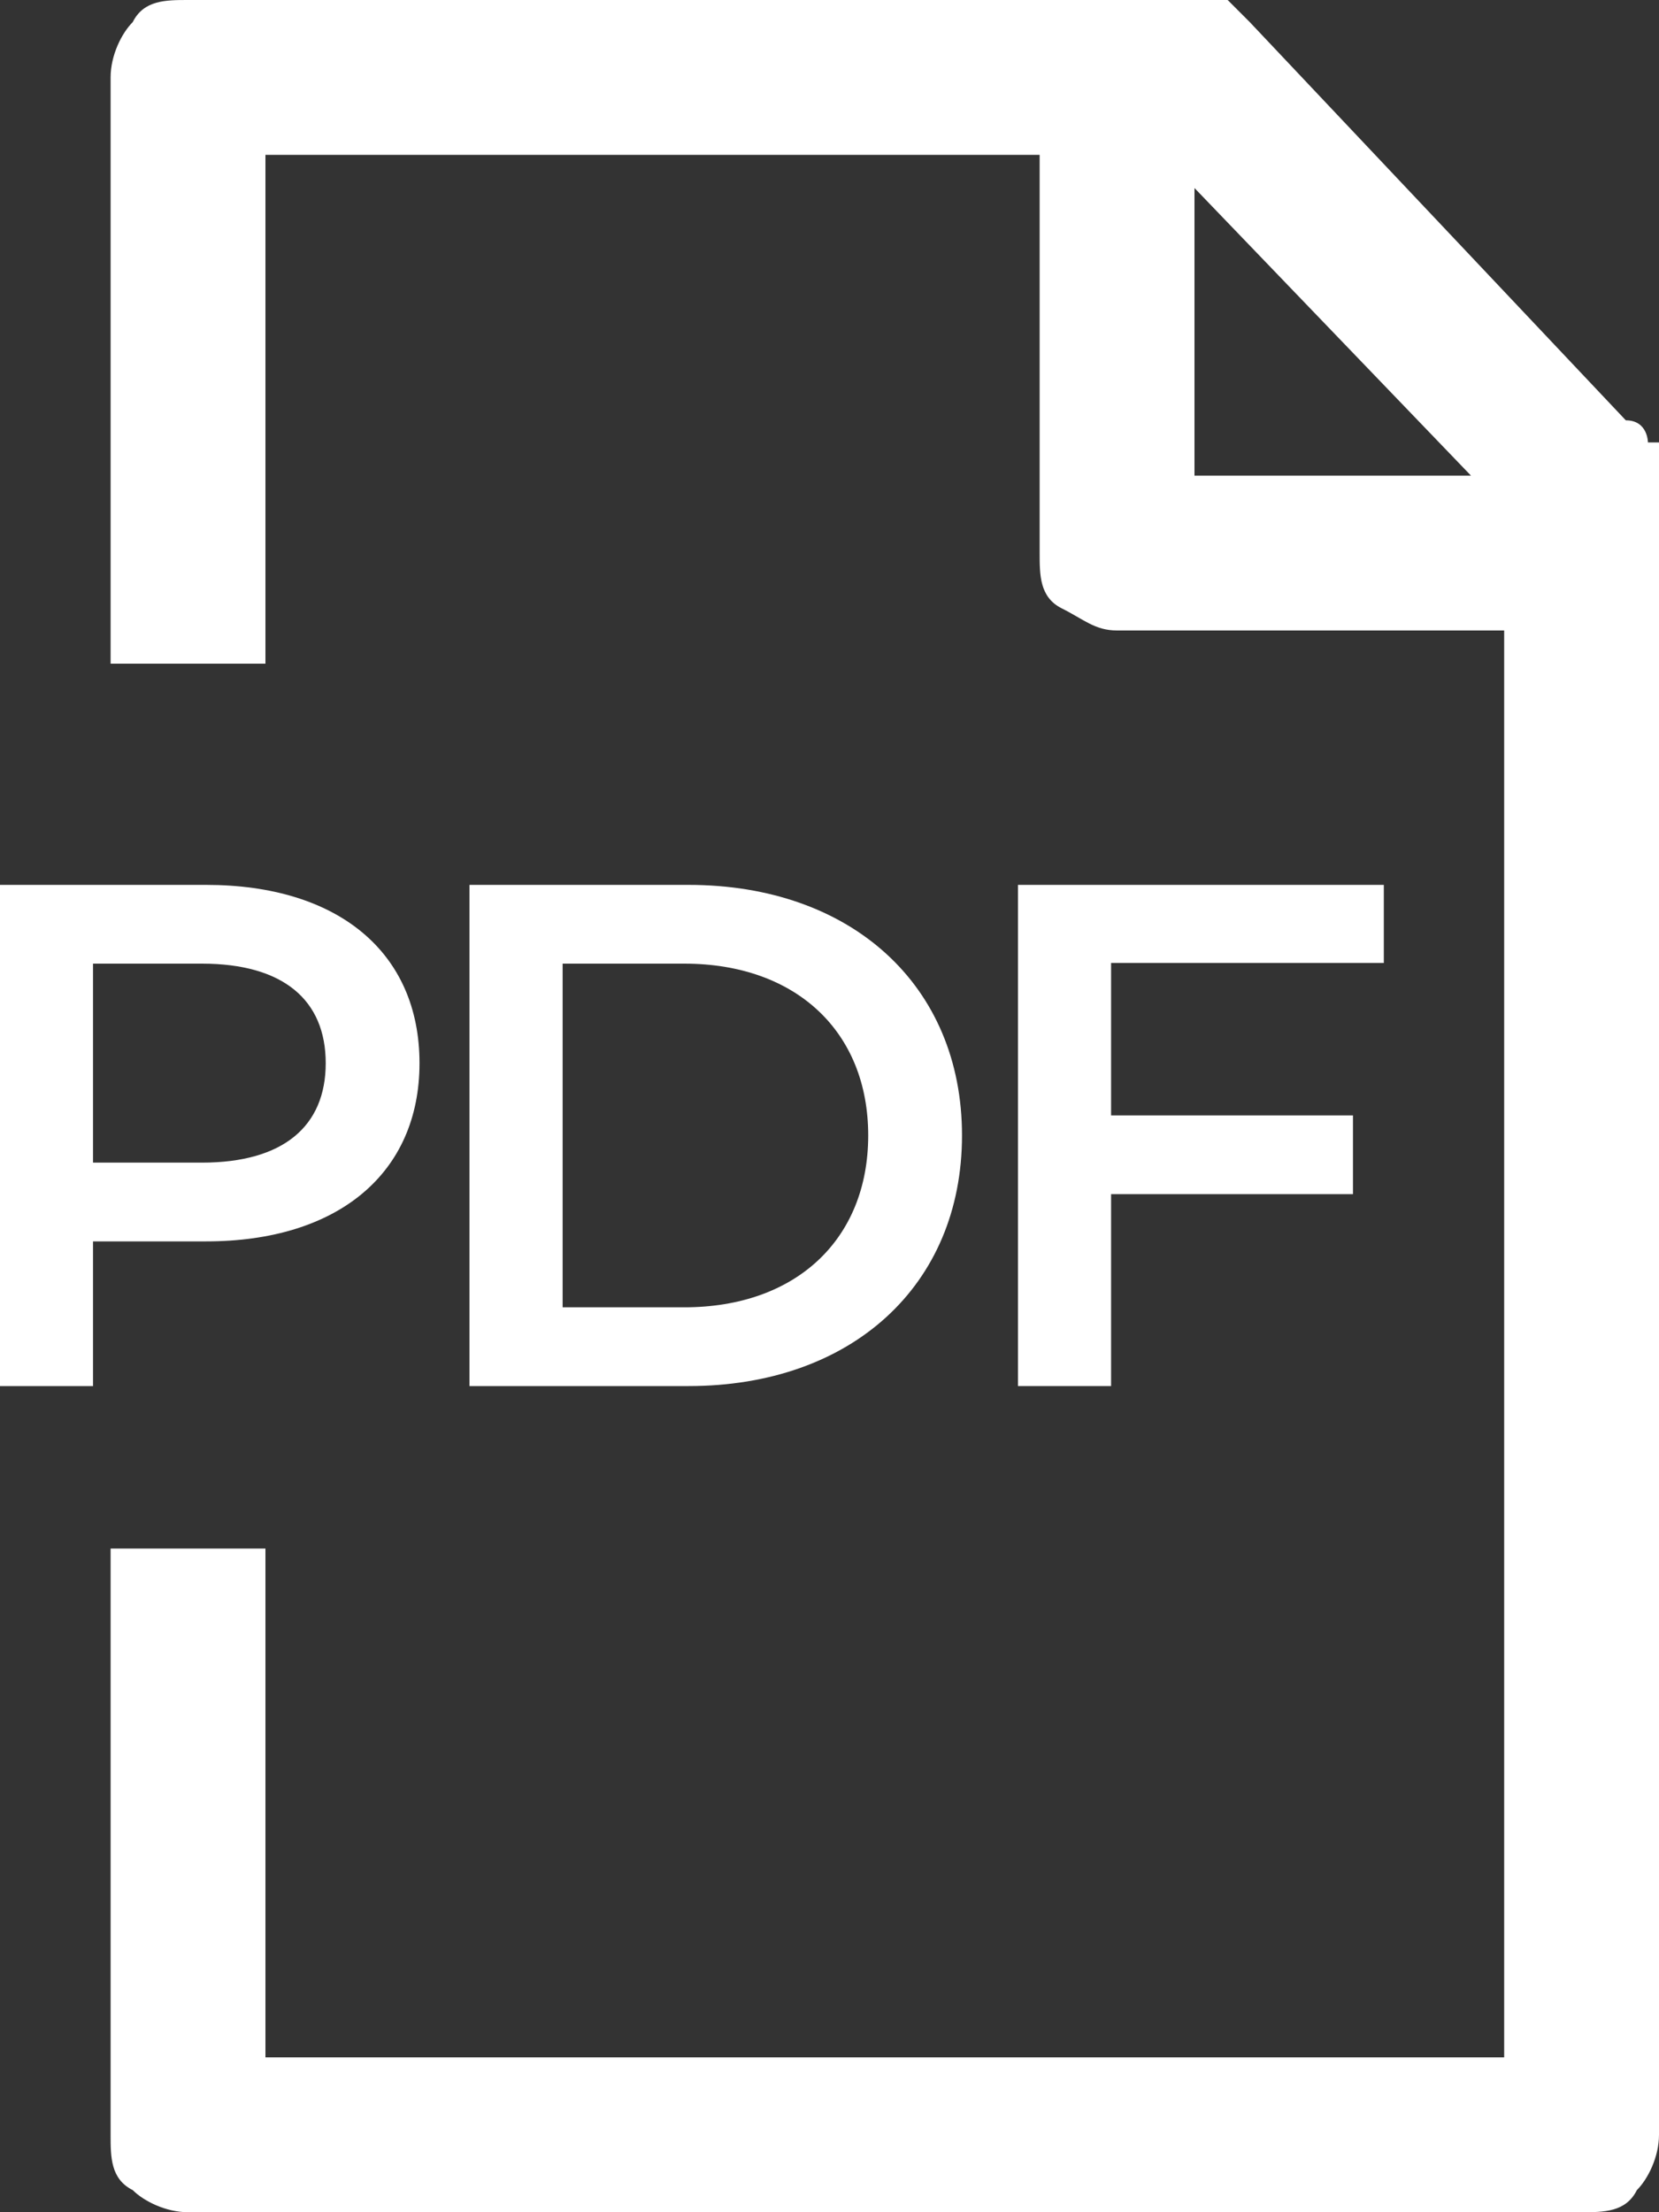
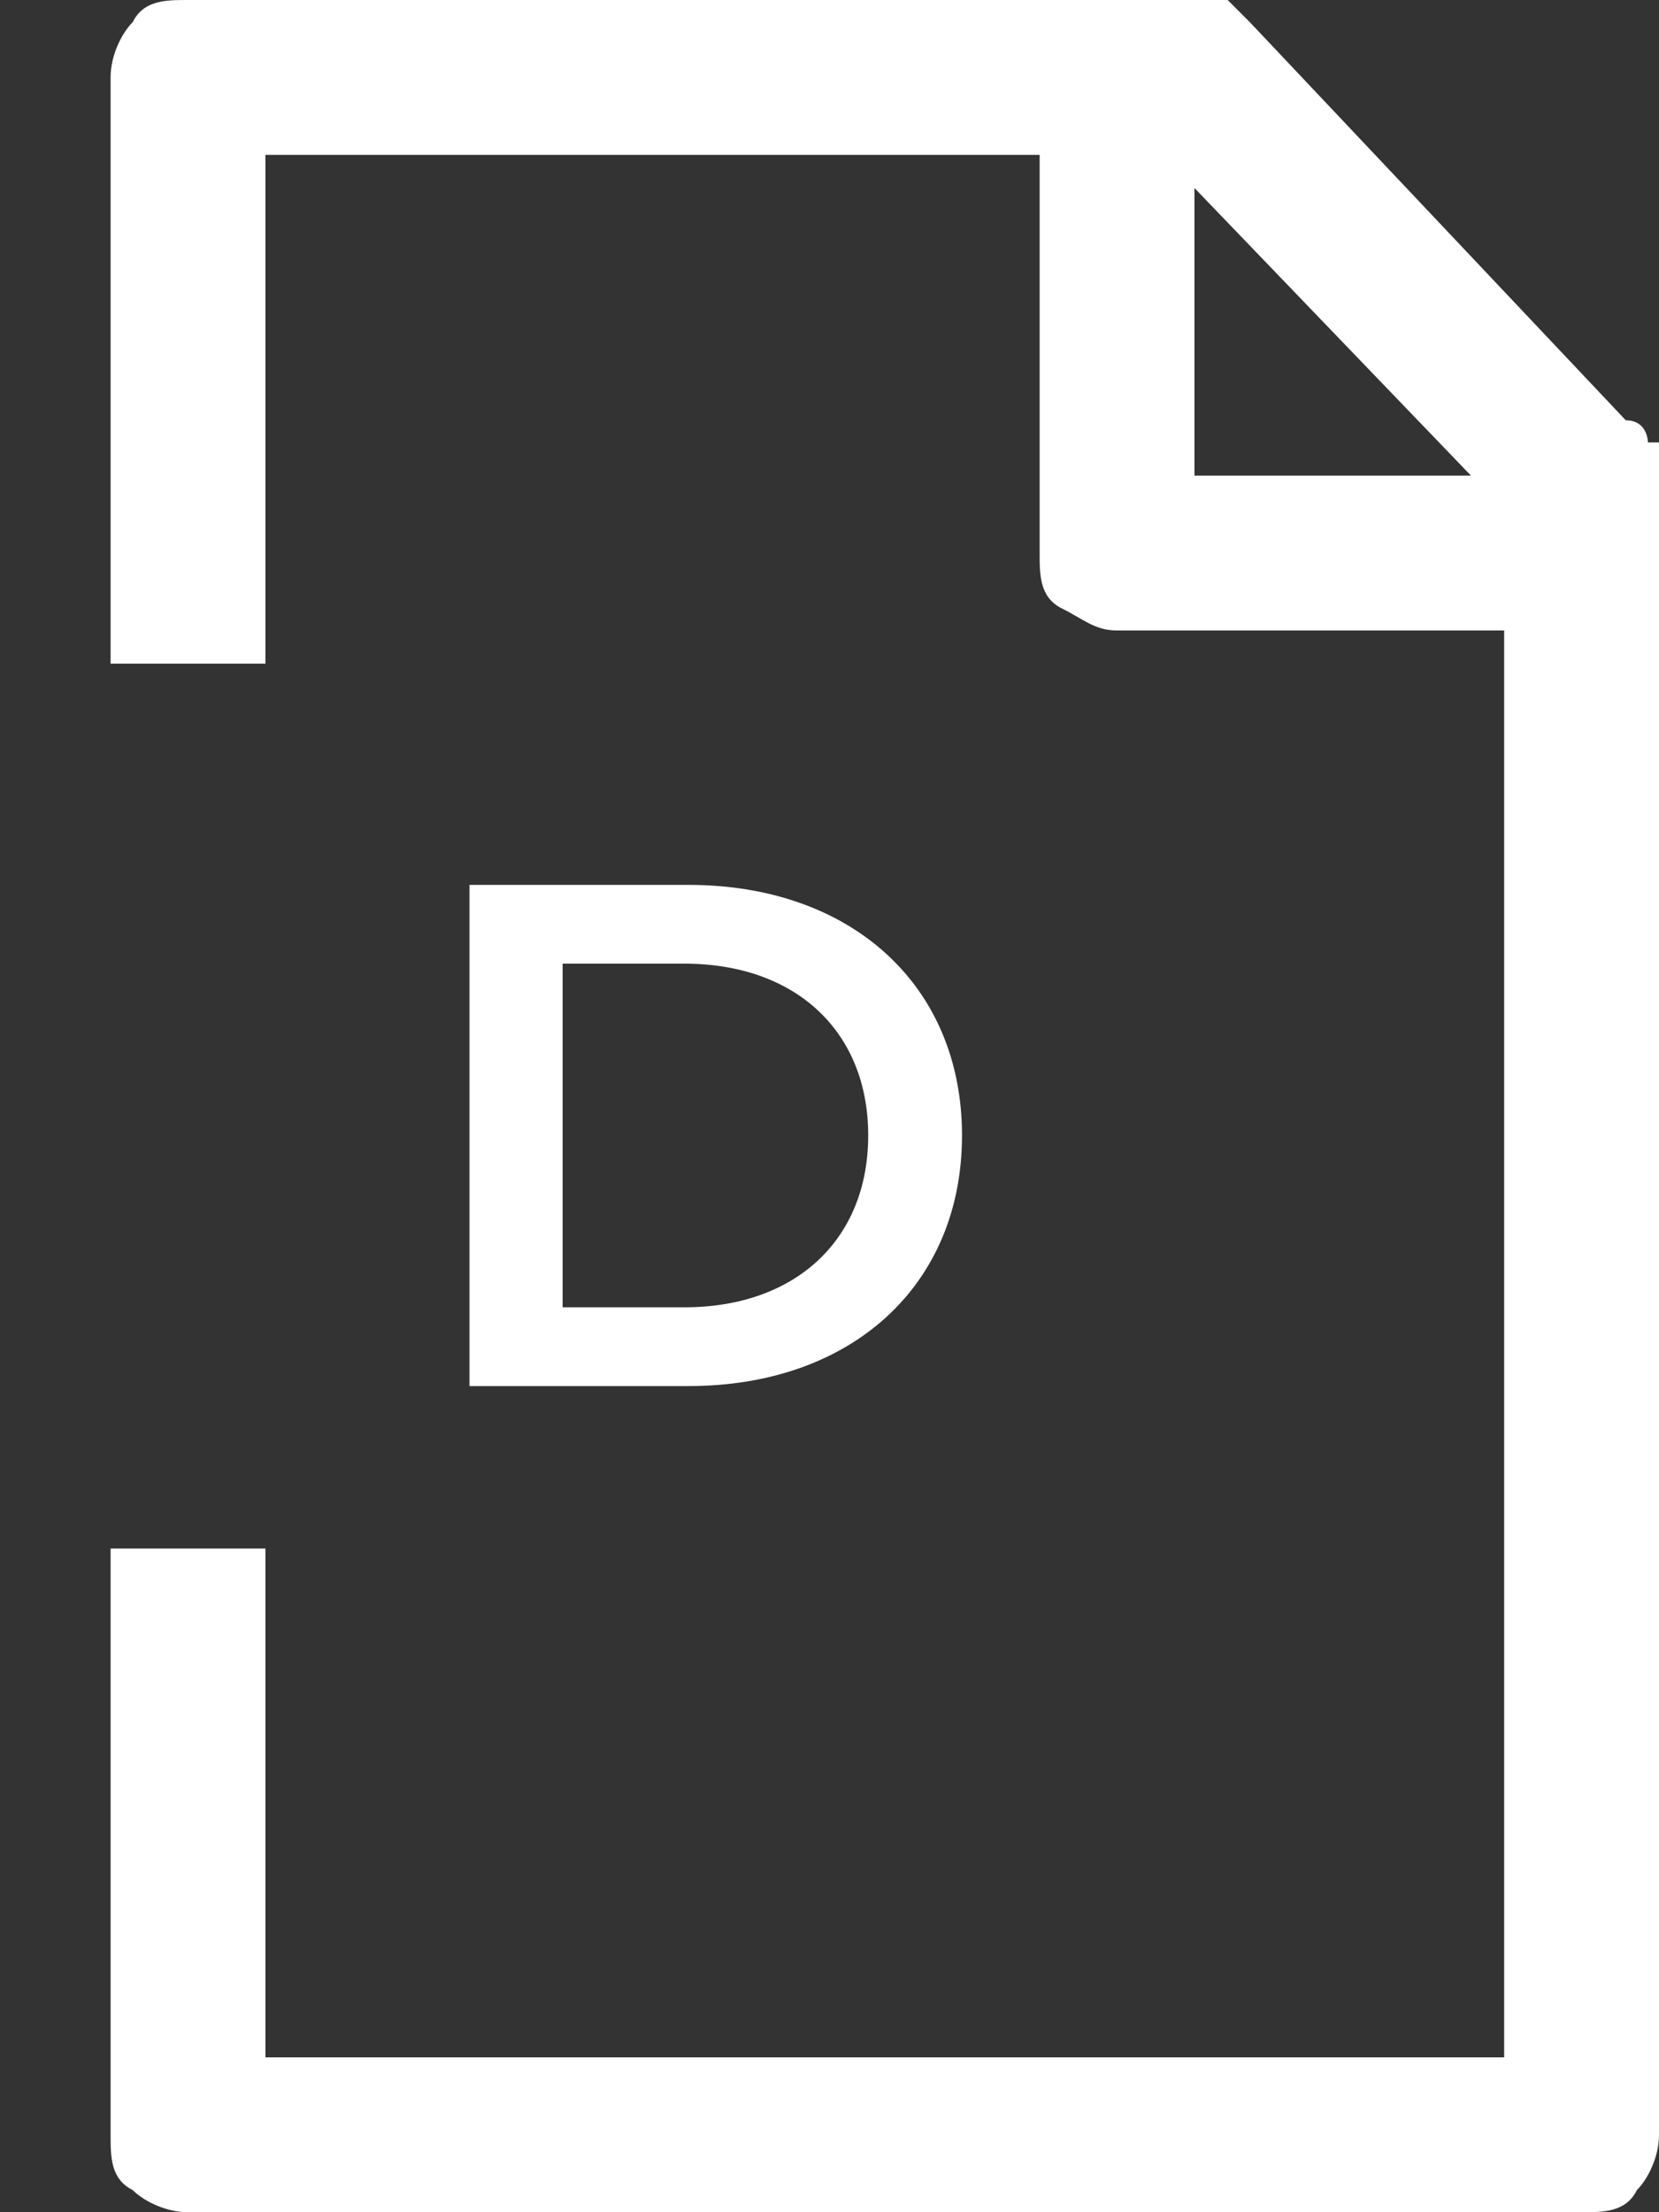
<svg xmlns="http://www.w3.org/2000/svg" width="15" height="20" viewBox="0 0 15 20" fill="none">
  <rect x="0" y="0" width="15" height="20" fill="#333333" stroke="none" />
-   <path d="M12.512 8.706H10.046V10.084H12.233V10.796H10.046V12.531H9.204V8H12.512V8.706Z" fill="white" />
  <path d="M4.245 12.531V8H6.226C7.695 8 8.698 8.906 8.698 10.265C8.698 11.625 7.695 12.531 6.226 12.531H4.245ZM5.087 11.819H6.187C7.197 11.819 7.85 11.204 7.85 10.265C7.85 9.327 7.197 8.712 6.187 8.712H5.087V11.819Z" fill="white" />
-   <path d="M1.864 8C3.055 8 3.793 8.608 3.793 9.612C3.793 10.608 3.055 11.223 1.864 11.223H0.841V12.531H0V8H1.864ZM1.825 10.511C2.563 10.511 2.945 10.181 2.945 9.612C2.945 9.042 2.563 8.712 1.825 8.712H0.841V10.511H1.825Z" fill="white" />
  <path fill-rule="evenodd" clip-rule="evenodd" d="M14.9 4C14.9 4 14.9 3.8 14.7 3.8L11.3 0.2C11.3 0.2 11.2 0.1 11.1 0C11.1 0 10.9 0 10.8 0H1.7C1.5 0 1.3 0 1.2 0.2C1.1 0.3 1 0.5 1 0.7V6H2.4V1.4H9.4V5C9.4 5.2 9.4 5.4 9.6 5.5C9.8 5.6 9.9 5.7 10.1 5.7H13.6V18.6H2.4V14H1V19.3C1 19.5 1 19.7 1.2 19.8C1.3 19.9 1.5 20 1.7 20H14.3C14.5 20 14.7 20 14.8 19.8C14.9 19.7 15 19.5 15 19.3V4.3C15 4.3 15 4.1 15 4H14.9ZM10.8 4.3V1.7L13.3 4.3H10.8Z" fill="white" />
</svg>